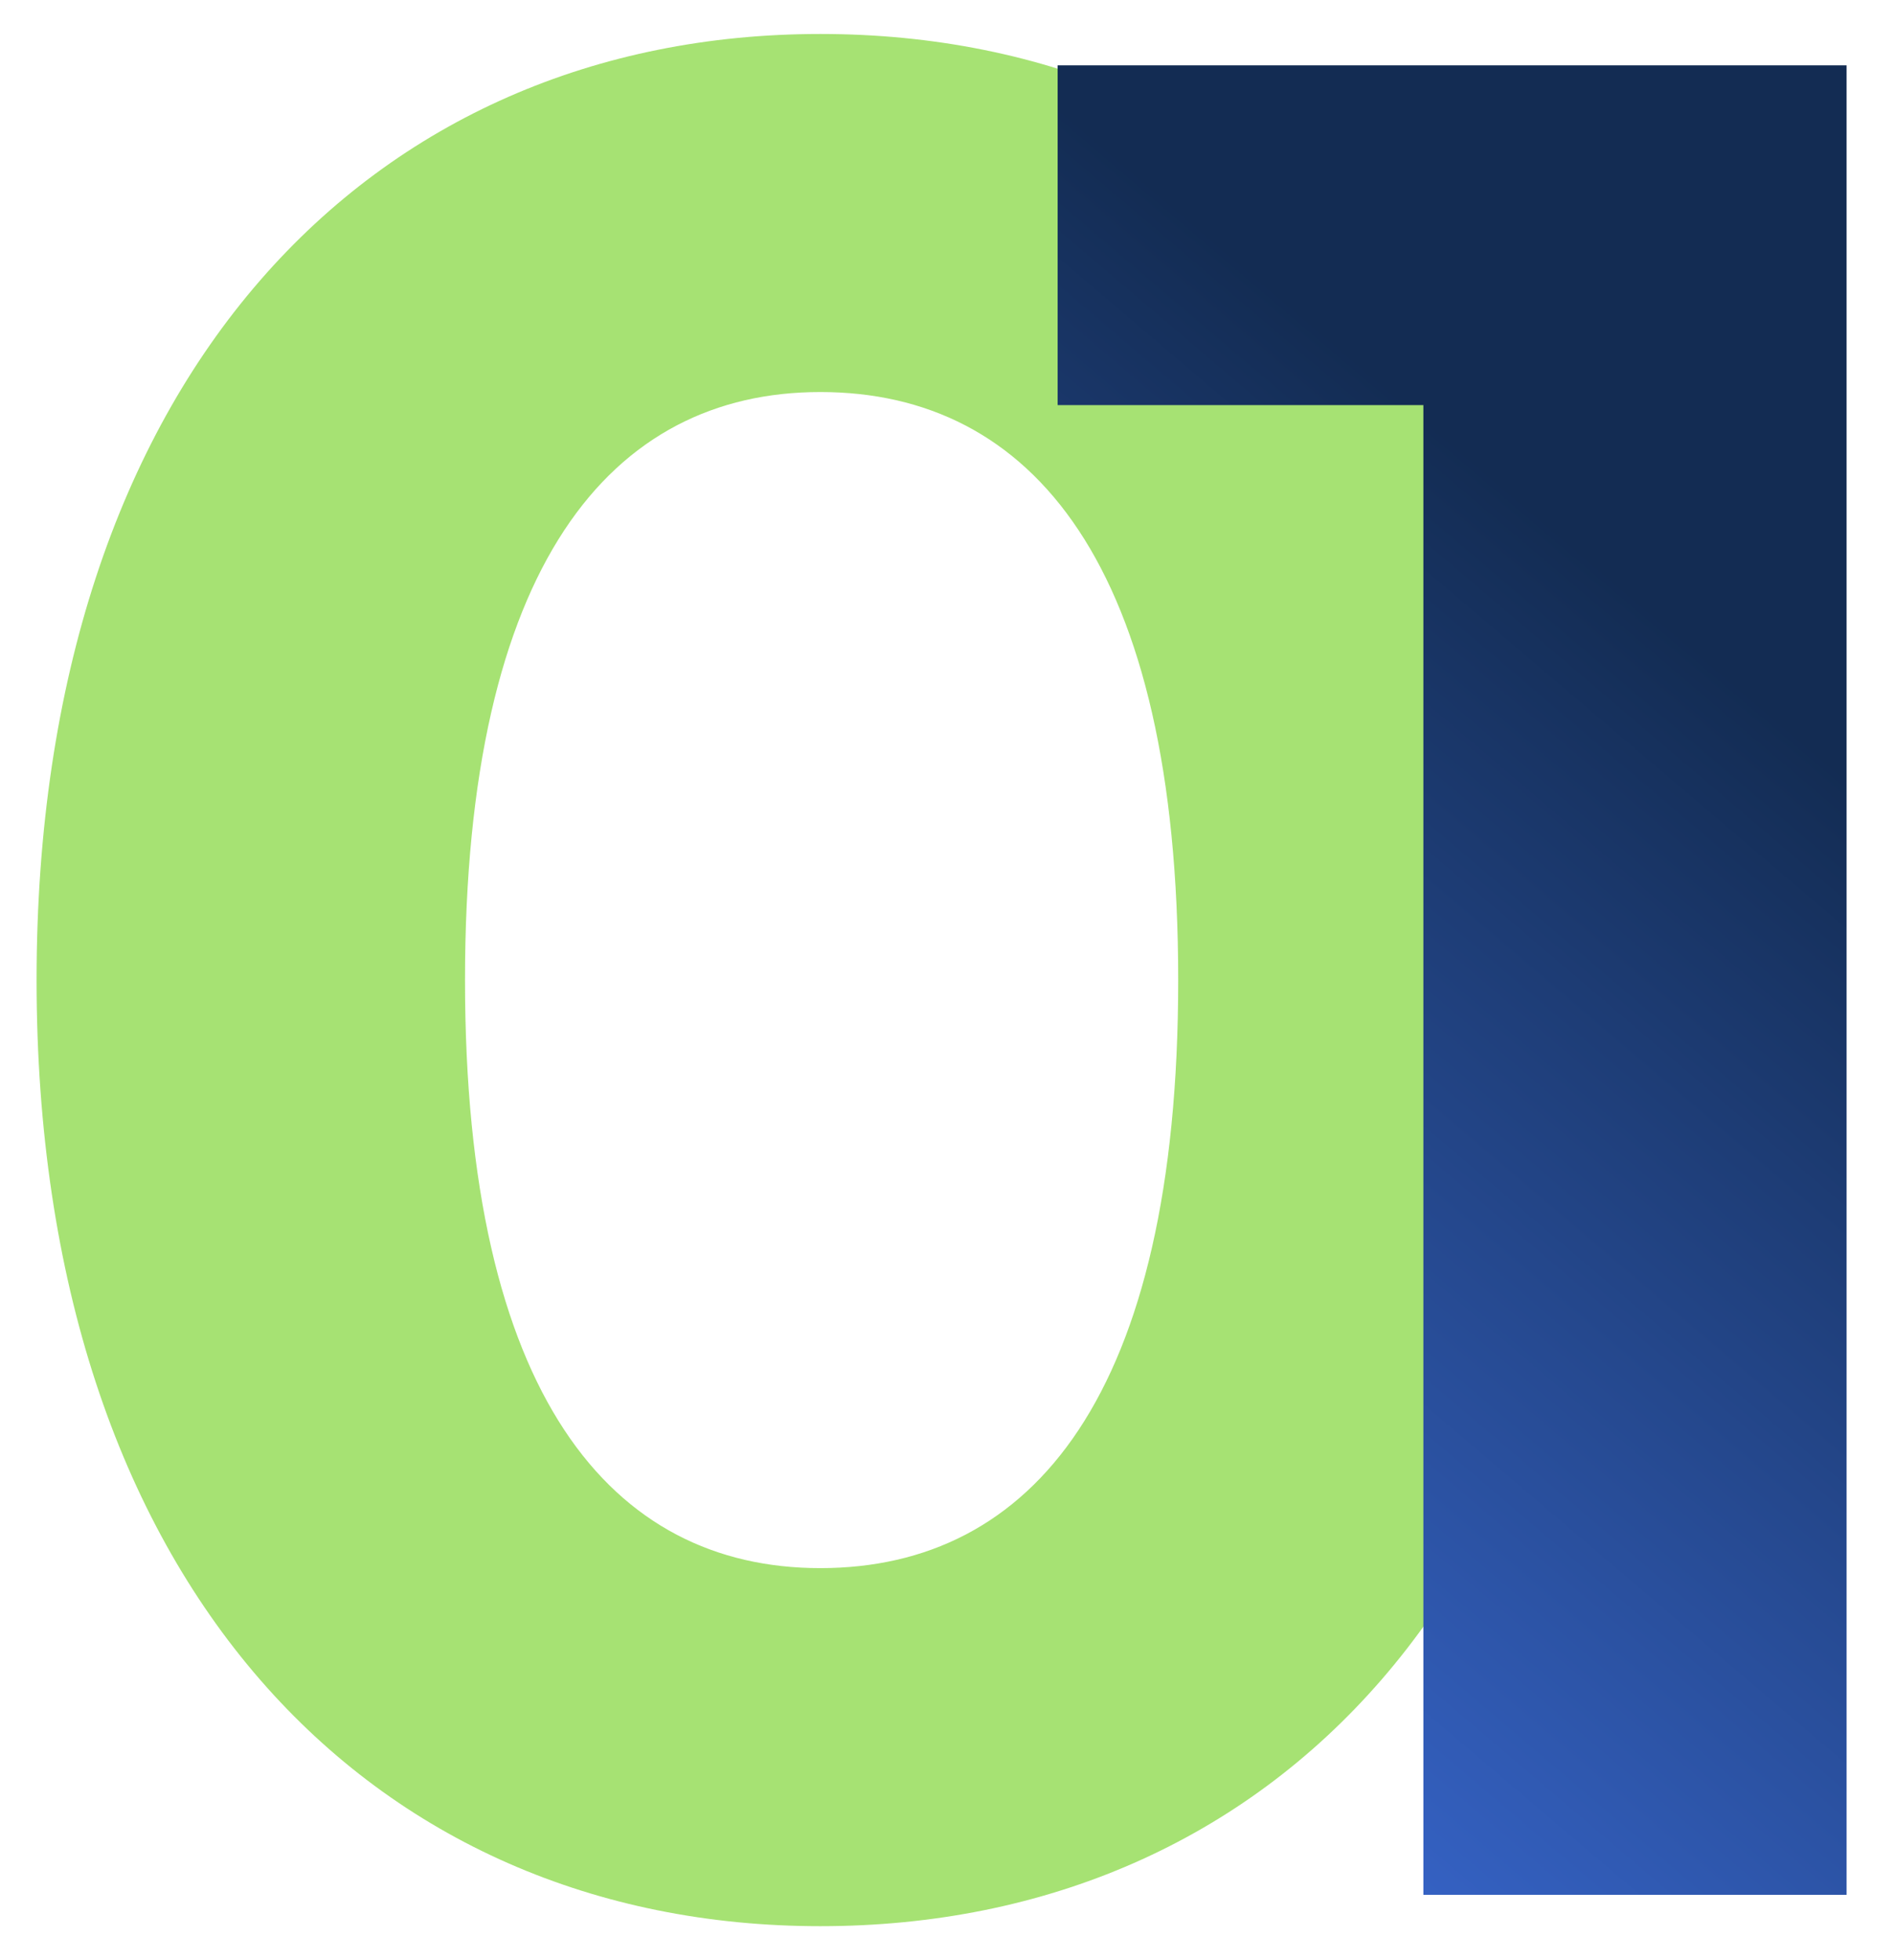
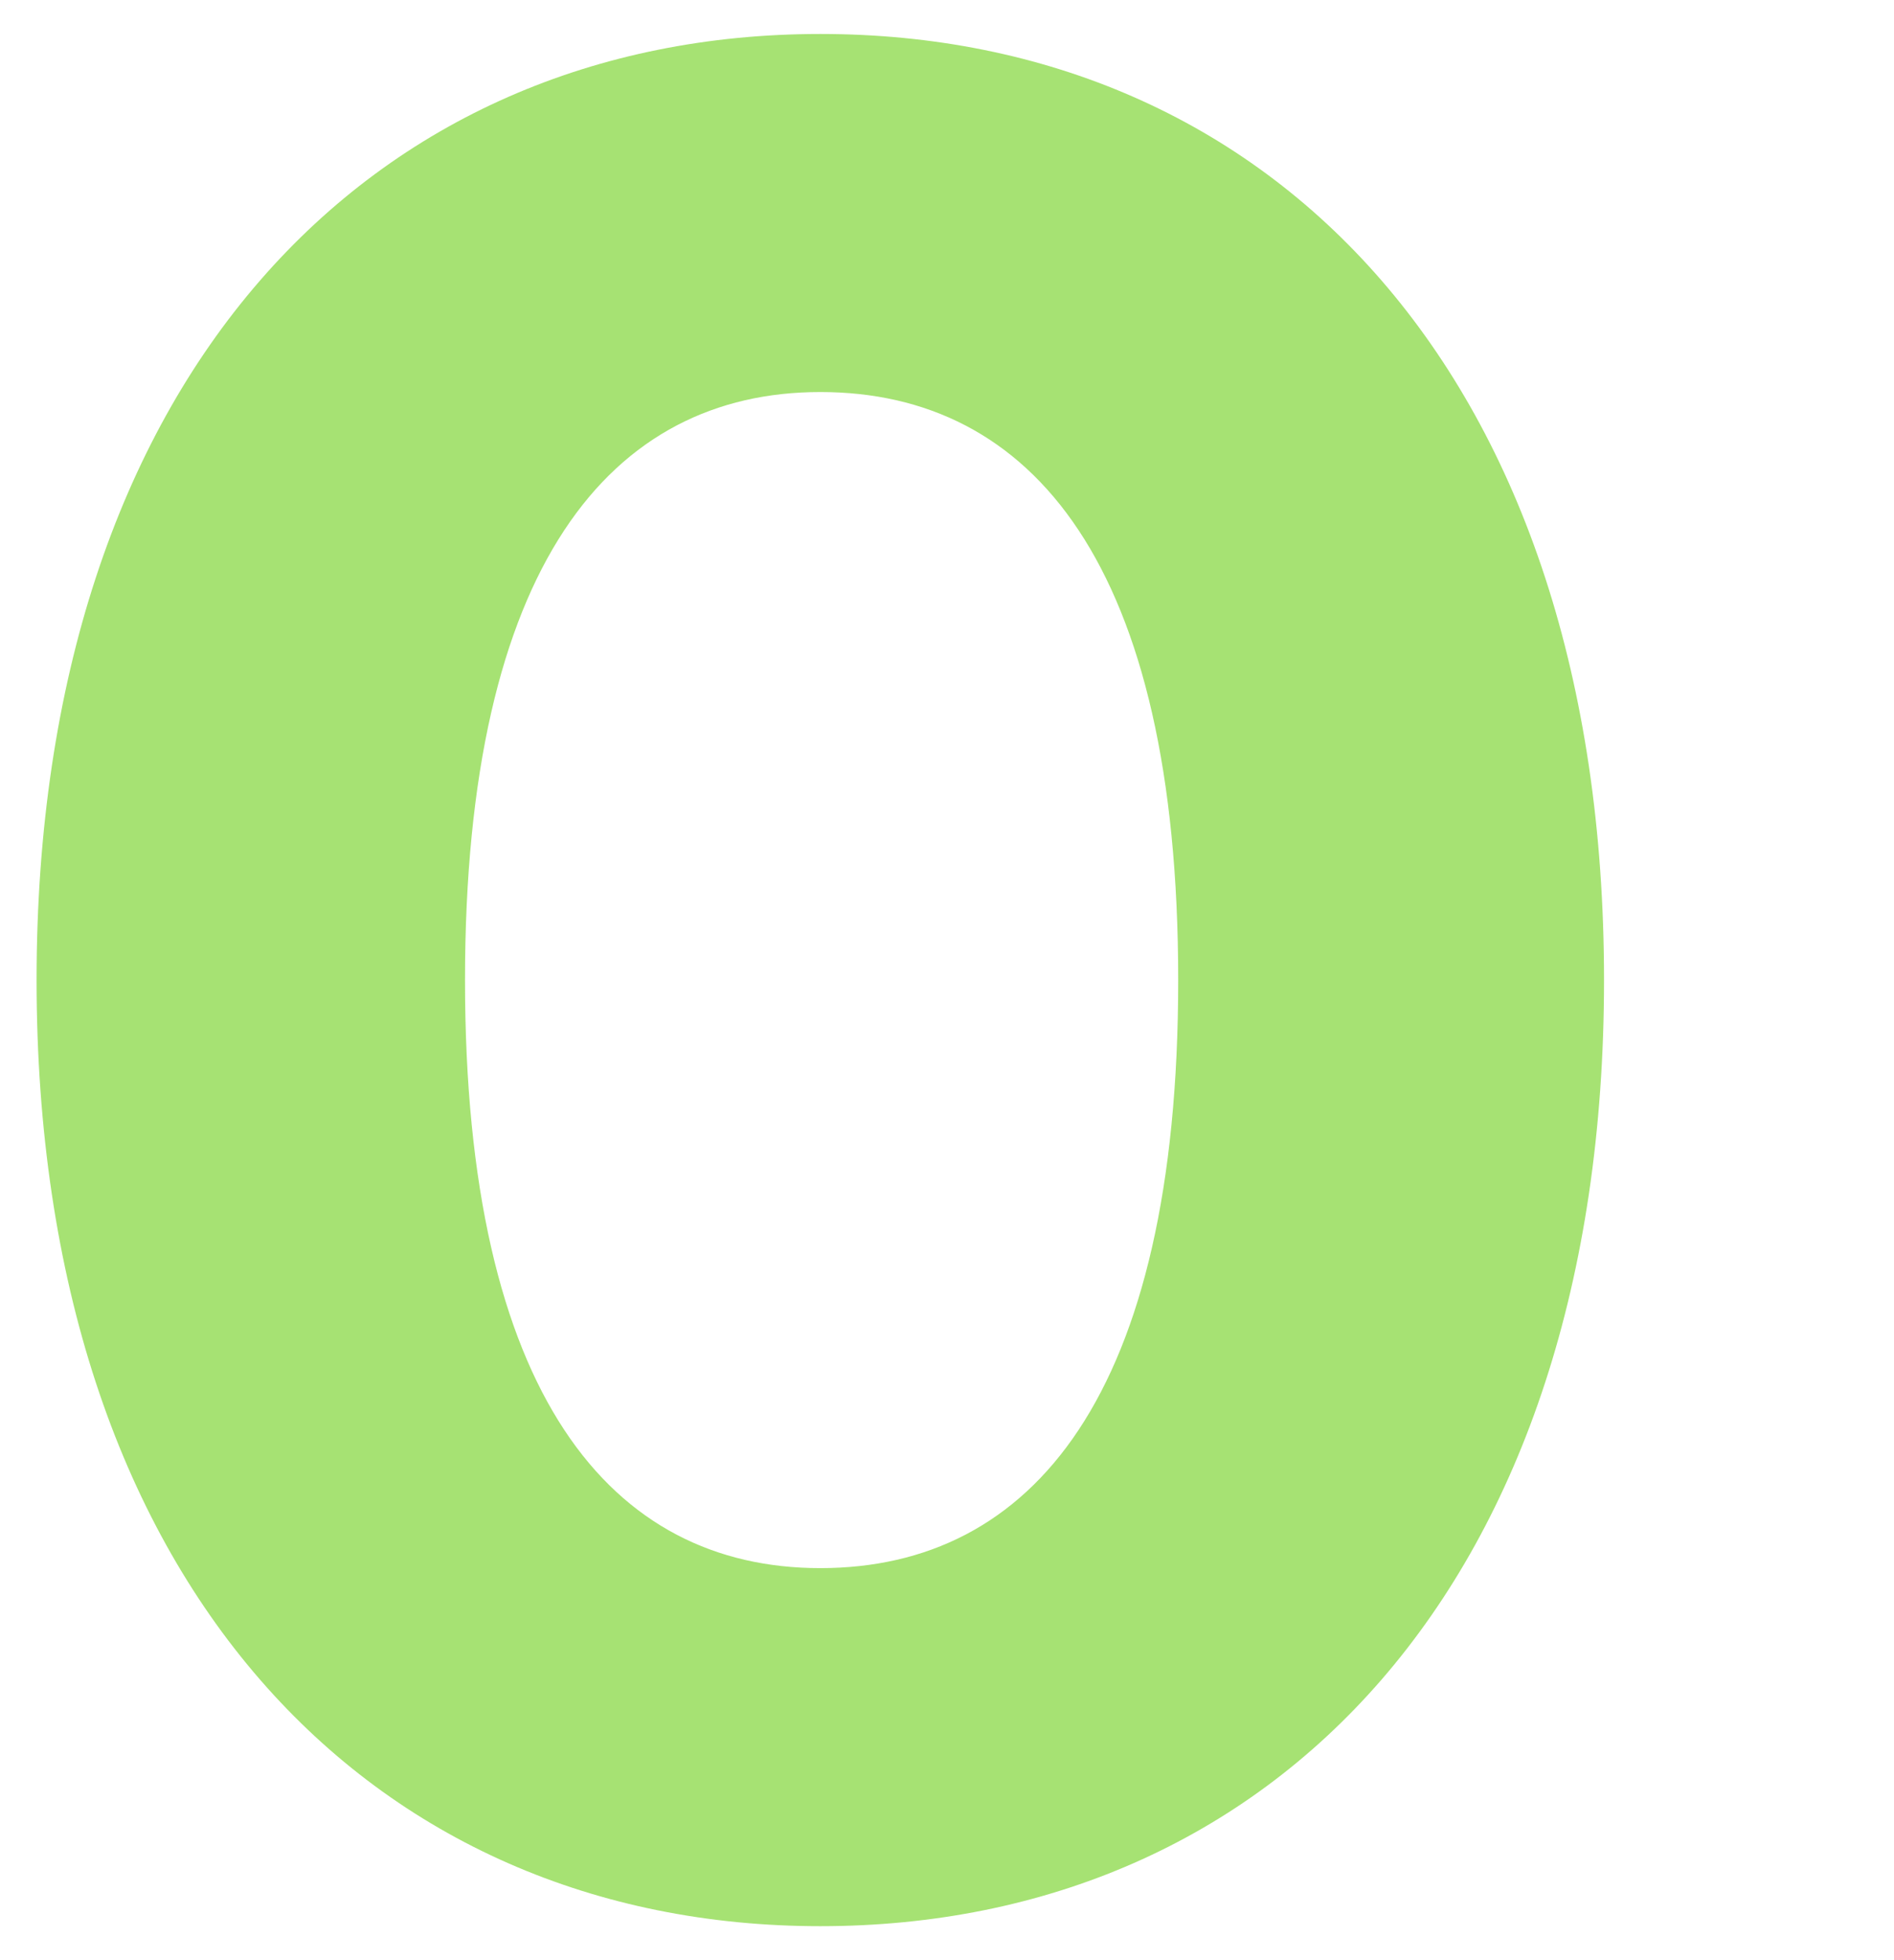
<svg xmlns="http://www.w3.org/2000/svg" width="29" height="30" viewBox="0 0 29 30" fill="none">
  <path d="M12.56 29.48C5.68 29.48 0.56 24.24 0.56 15C0.56 5.76 5.68 0.52 12.56 0.52C19.48 0.52 24.56 5.76 24.56 15C24.56 24.24 19.48 29.48 12.56 29.48ZM12.56 24C15.8 24 18.04 21.36 18.04 15C18.04 8.64 15.8 6 12.56 6C9.36 6 7.12 8.64 7.12 15C7.12 21.36 9.36 24 12.56 24Z" fill="#90DA50" fill-opacity="0.8" />
-   <path d="M16.194 1H28.274V29H21.794V6.2H16.194V1Z" fill="url(#paint0_linear_17404_50)" />
  <defs>
    <linearGradient id="paint0_linear_17404_50" x1="15.5" y1="1" x2="-1.749" y2="21.27" gradientUnits="userSpaceOnUse">
      <stop stop-color="#132C53" />
      <stop offset="1" stop-color="#477EFF" />
    </linearGradient>
  </defs>
</svg>